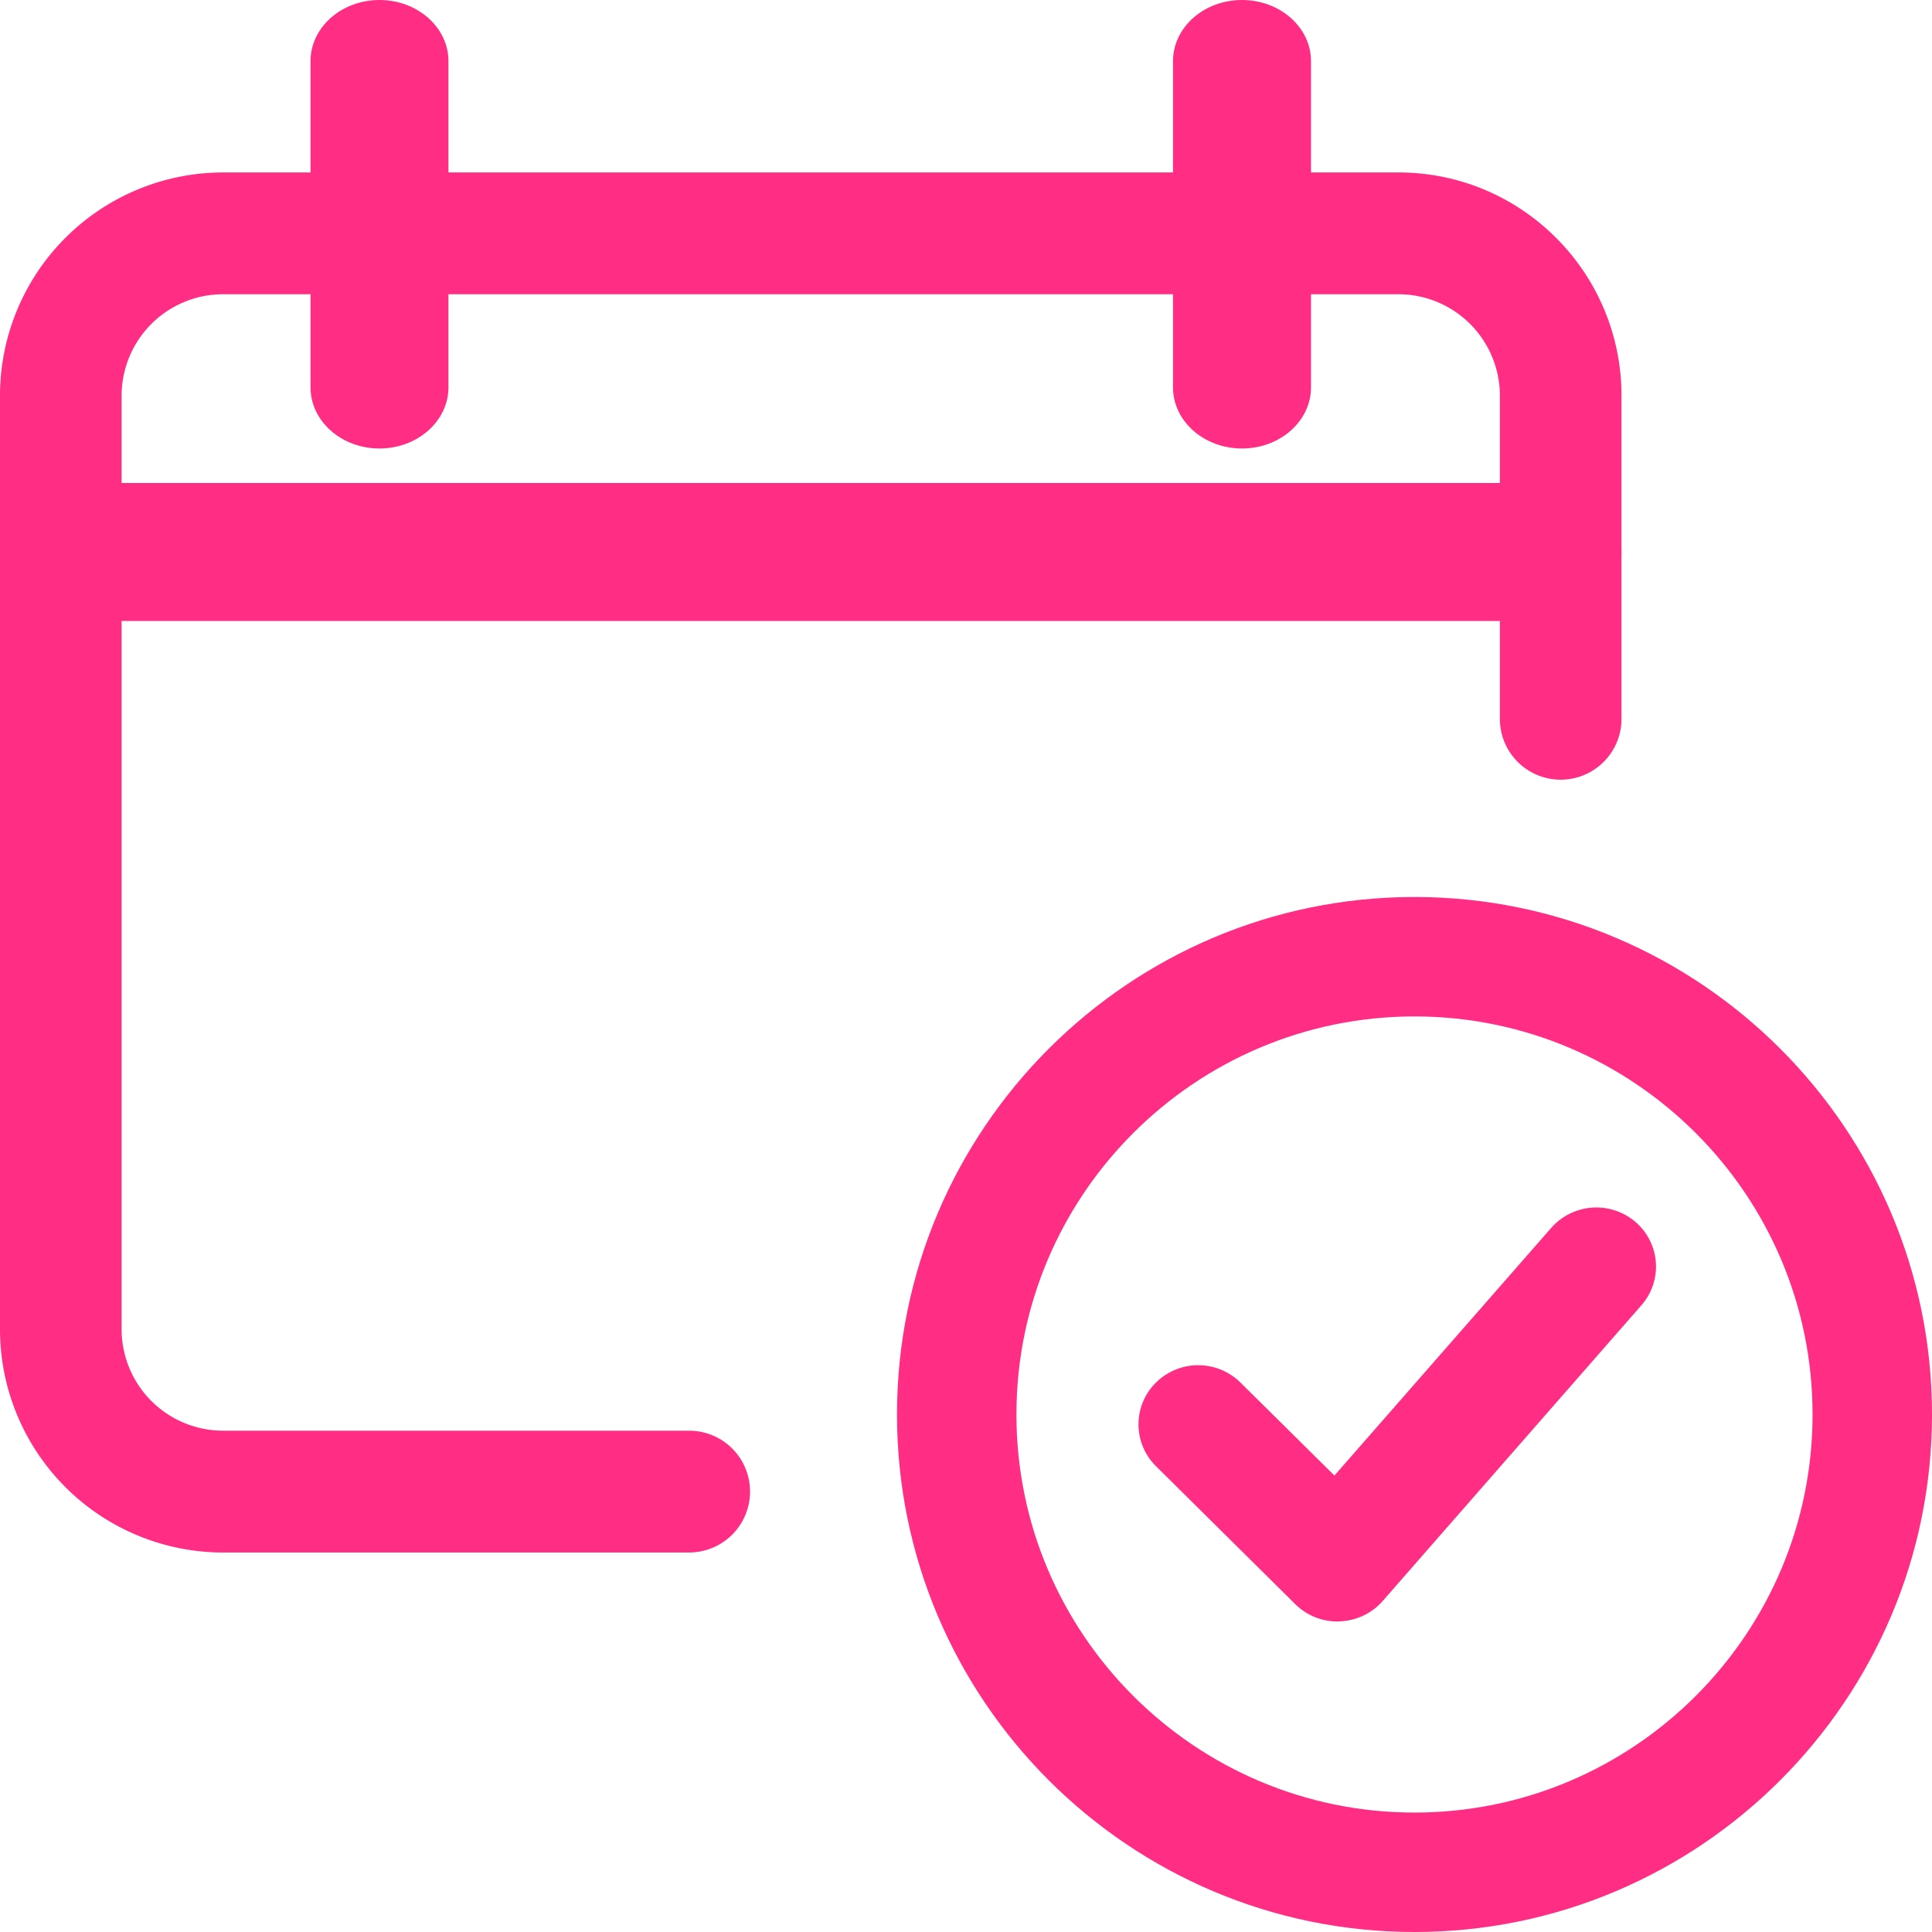
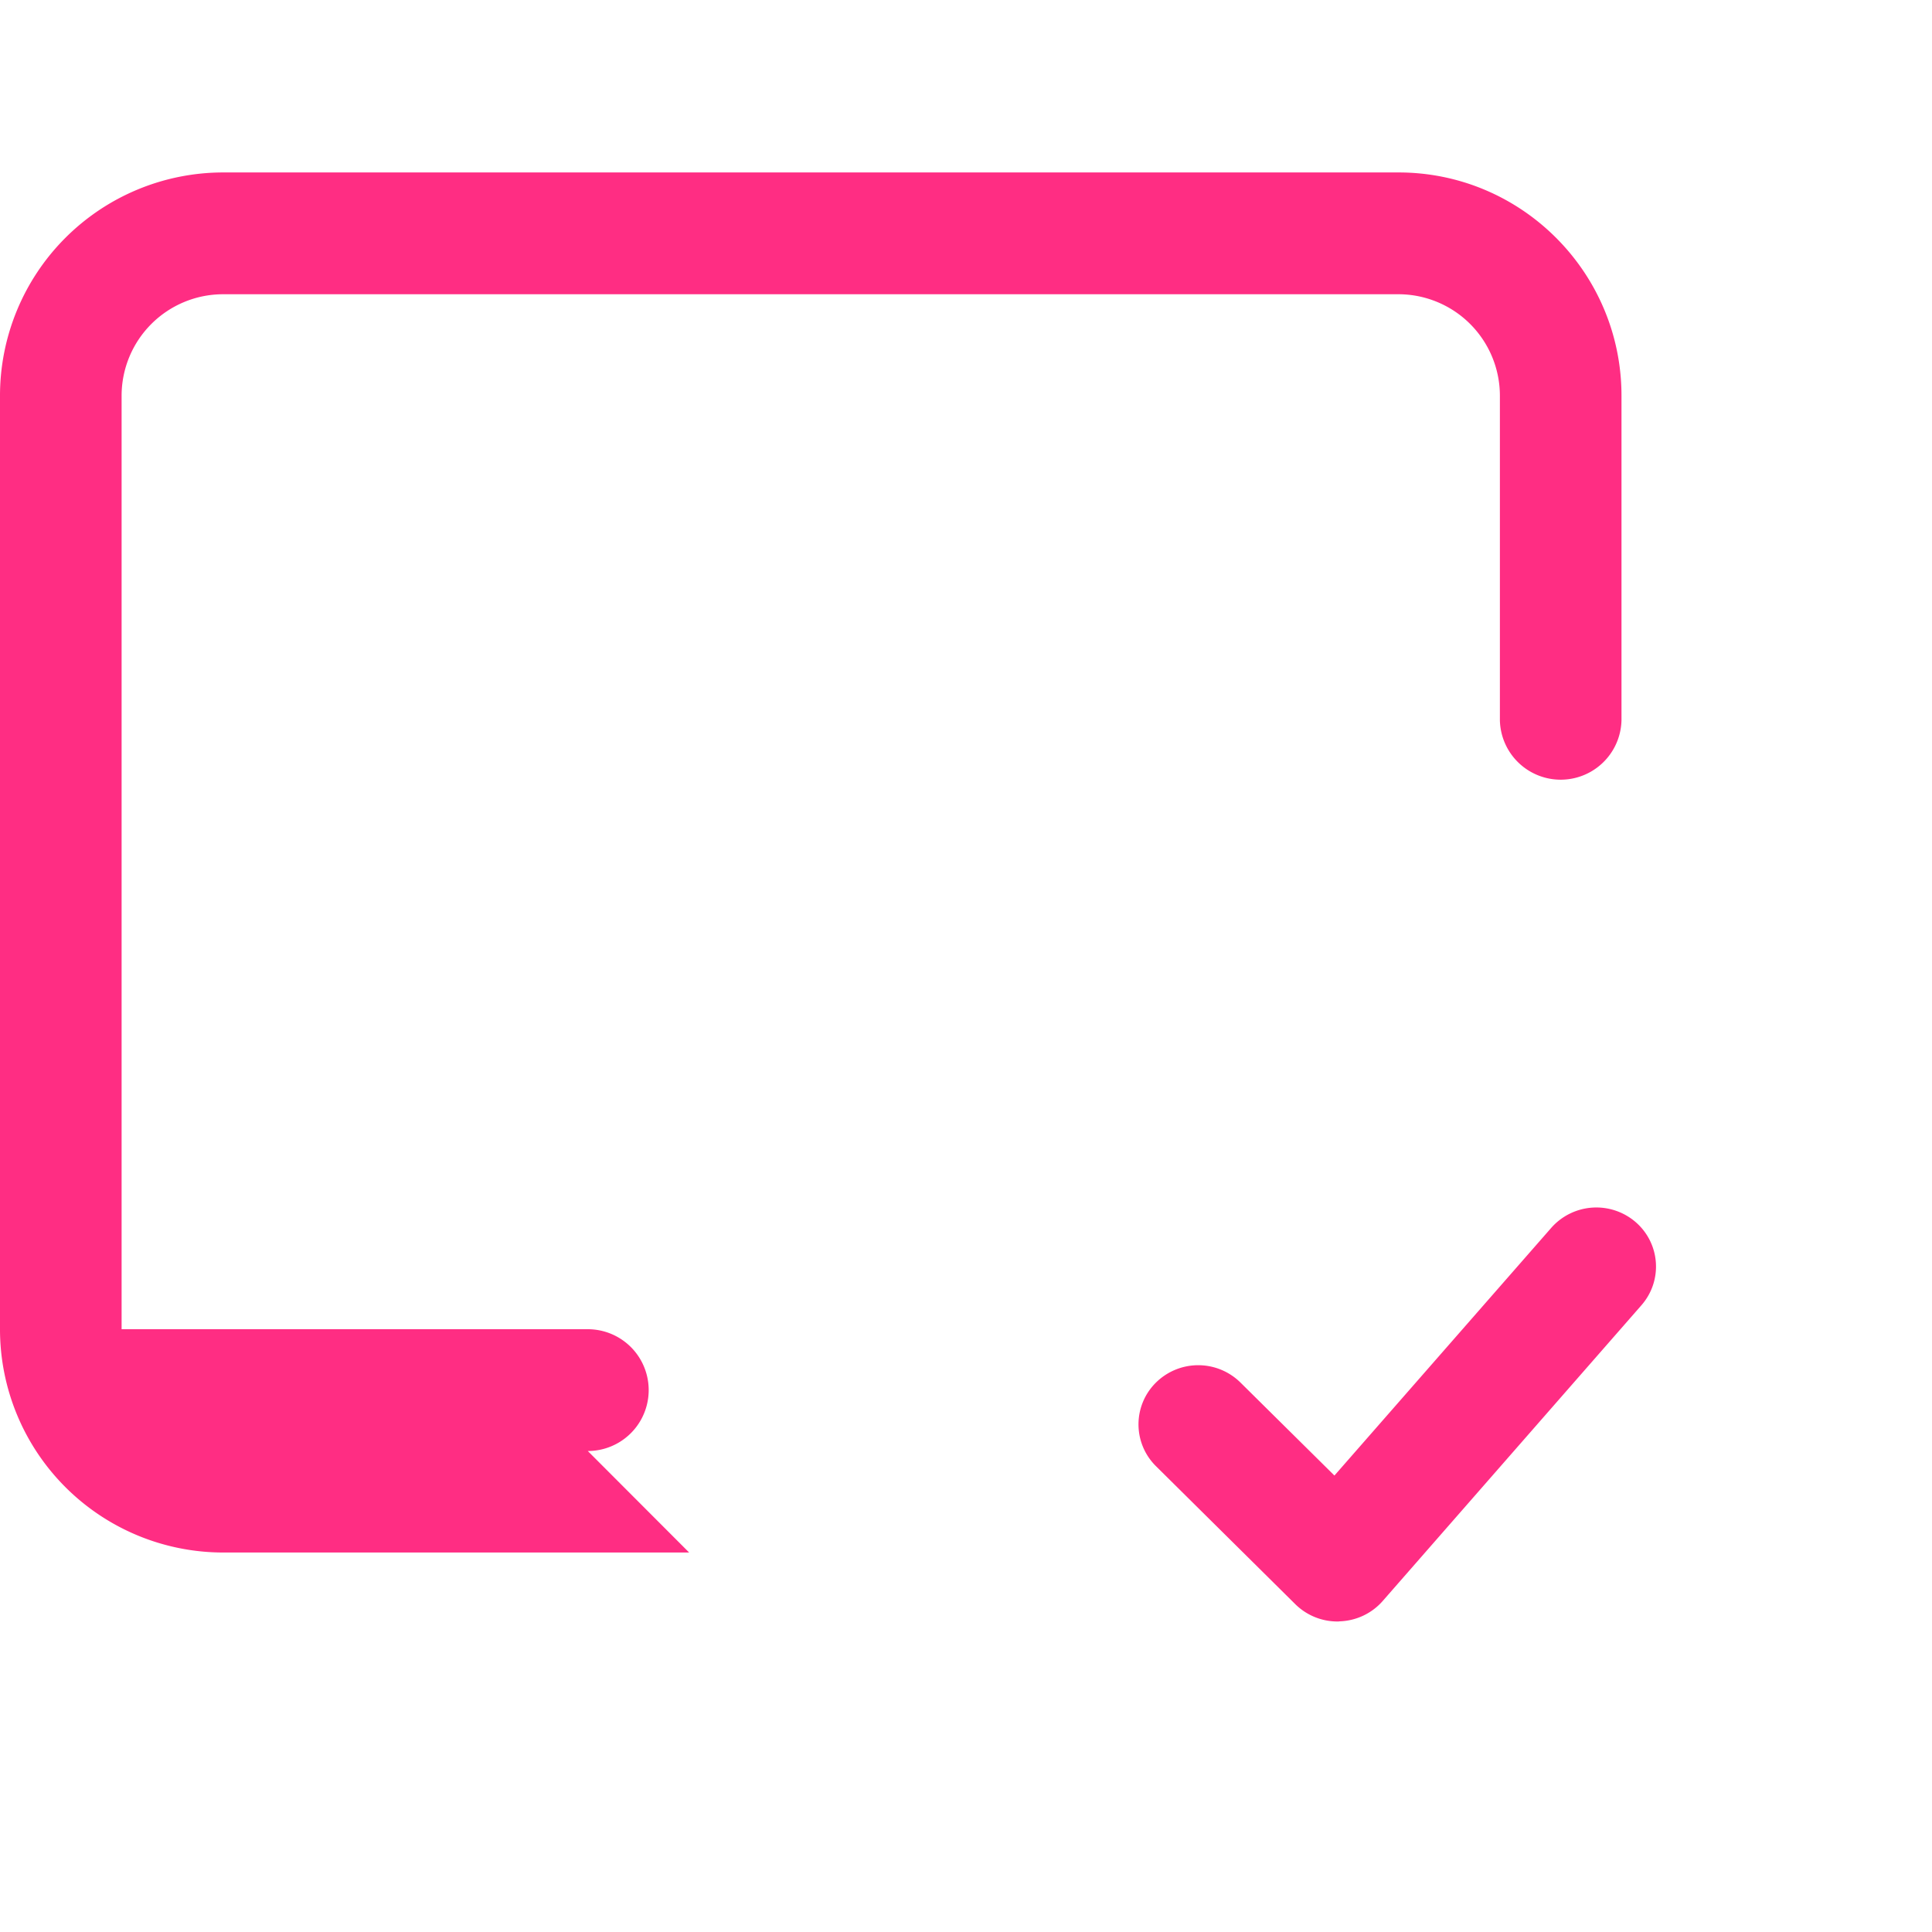
<svg xmlns="http://www.w3.org/2000/svg" width="50" height="50" viewBox="0 0 50 50">
  <g fill="#FF2D83" fill-rule="nonzero">
-     <path d="M34.614 41.964a1.55 1.55 0 0 1-1.092-.448l-3.605-3.571a1.52 1.52 0 0 1 0-2.165 1.556 1.556 0 0 1 2.186 0l2.432 2.407 5.61-6.409a1.556 1.556 0 0 1 2.18-.155c.644.553.714 1.52.153 2.159l-6.694 7.652c-.28.32-.684.512-1.113.526-.02.004-.039.004-.057.004zM17.835 40.179H5.77A5.778 5.778 0 0 1 0 34.4v-24.16a5.778 5.778 0 0 1 5.77-5.777h30.424c3.183 0 5.77 2.59 5.77 5.777v8.404a1.574 1.574 0 0 1-3.147 0v-8.404a2.628 2.628 0 0 0-2.623-2.625H5.77a2.628 2.628 0 0 0-2.623 2.625v24.16a2.628 2.628 0 0 0 2.623 2.626h12.065a1.575 1.575 0 0 1 0 3.152z" />
-     <path d="M40.39 16.071H1.575c-.869 0-1.574-.8-1.574-1.785C0 13.3.705 12.5 1.574 12.5H40.39c.868 0 1.573.8 1.573 1.786 0 .985-.705 1.785-1.573 1.785zM9.821 11.607c-.985 0-1.785-.709-1.785-1.583V1.583C8.036.709 8.836 0 9.82 0c.986 0 1.786.71 1.786 1.583v8.441c0 .874-.8 1.583-1.786 1.583zM32.143 11.607c-.986 0-1.786-.709-1.786-1.583V1.583c0-.874.8-1.583 1.786-1.583s1.786.71 1.786 1.583v8.441c0 .874-.8 1.583-1.786 1.583zM36.607 50c-7.385 0-13.393-6.008-13.393-13.393 0-7.385 6.008-13.393 13.393-13.393C43.992 23.214 50 29.222 50 36.607 50 43.992 43.992 50 36.607 50zm0-23.695c-5.68 0-10.302 4.621-10.302 10.302 0 5.68 4.621 10.302 10.302 10.302 5.68 0 10.302-4.621 10.302-10.302 0-5.68-4.621-10.302-10.302-10.302z" />
+     <path d="M34.614 41.964a1.55 1.55 0 0 1-1.092-.448l-3.605-3.571a1.52 1.52 0 0 1 0-2.165 1.556 1.556 0 0 1 2.186 0l2.432 2.407 5.61-6.409a1.556 1.556 0 0 1 2.18-.155c.644.553.714 1.52.153 2.159l-6.694 7.652c-.28.32-.684.512-1.113.526-.02.004-.039.004-.057.004zM17.835 40.179H5.77A5.778 5.778 0 0 1 0 34.4v-24.16a5.778 5.778 0 0 1 5.77-5.777h30.424c3.183 0 5.77 2.59 5.77 5.777v8.404a1.574 1.574 0 0 1-3.147 0v-8.404a2.628 2.628 0 0 0-2.623-2.625H5.77a2.628 2.628 0 0 0-2.623 2.625v24.16h12.065a1.575 1.575 0 0 1 0 3.152z" />
  </g>
</svg>